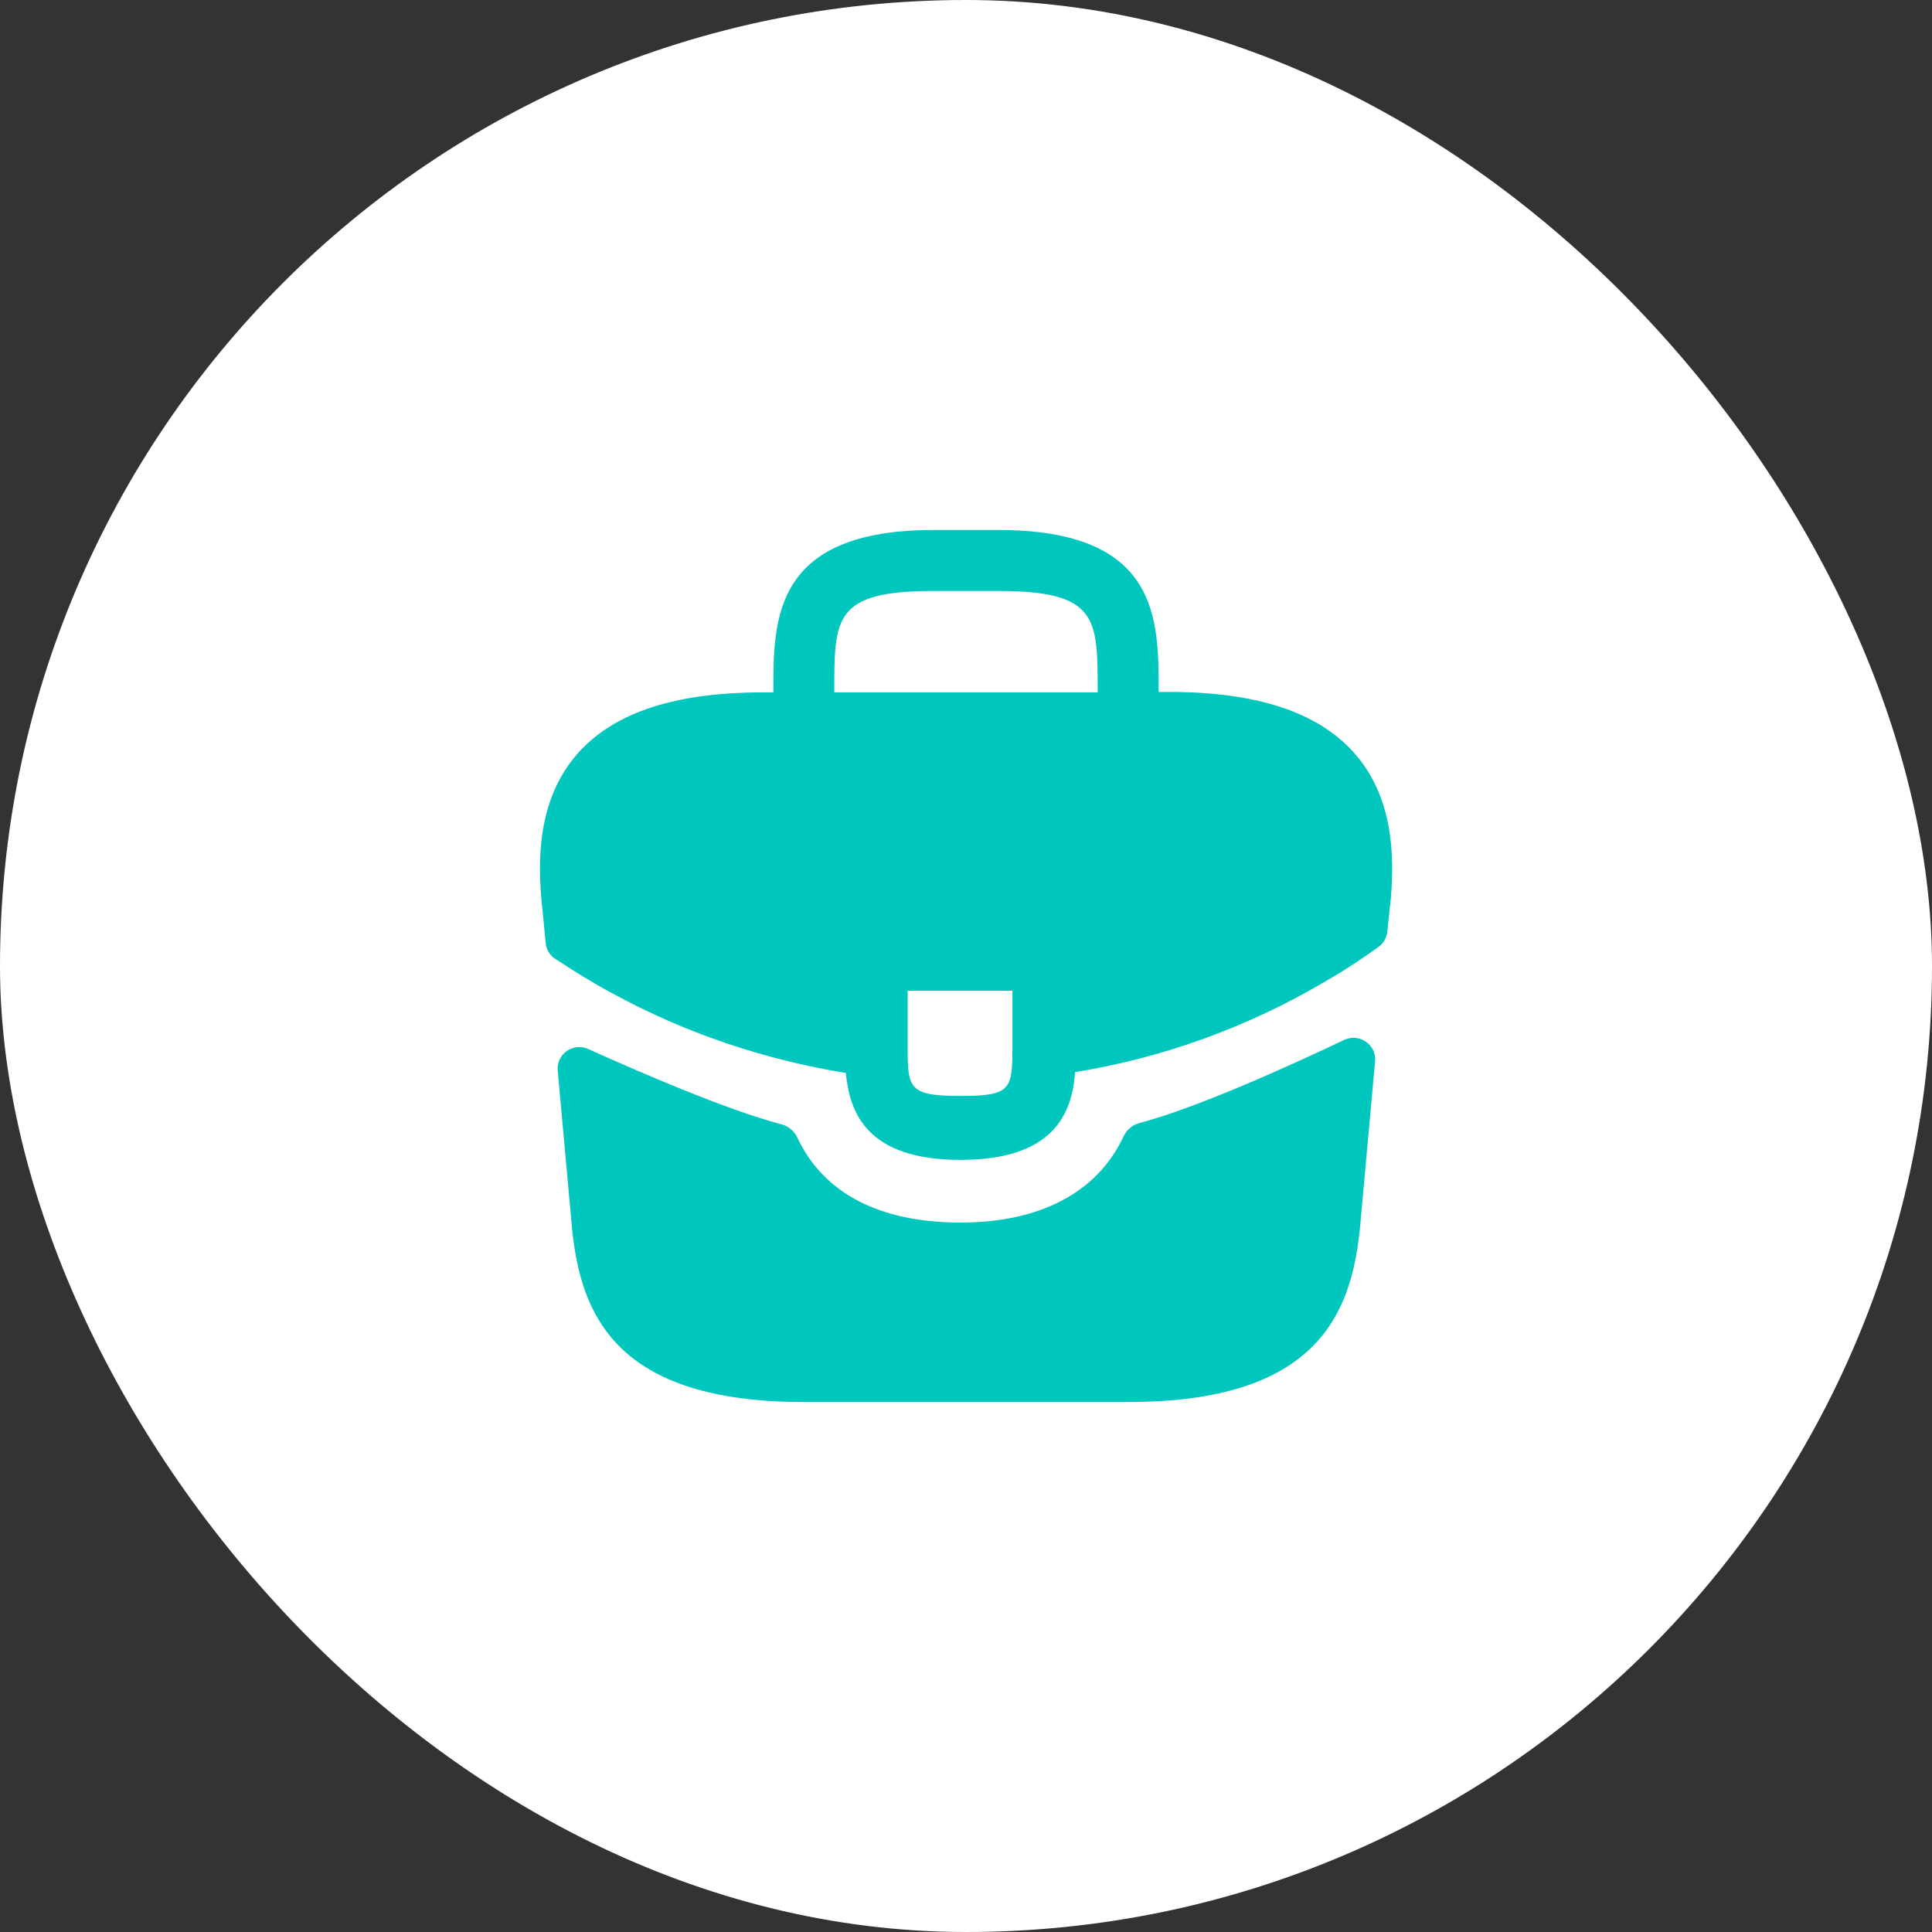
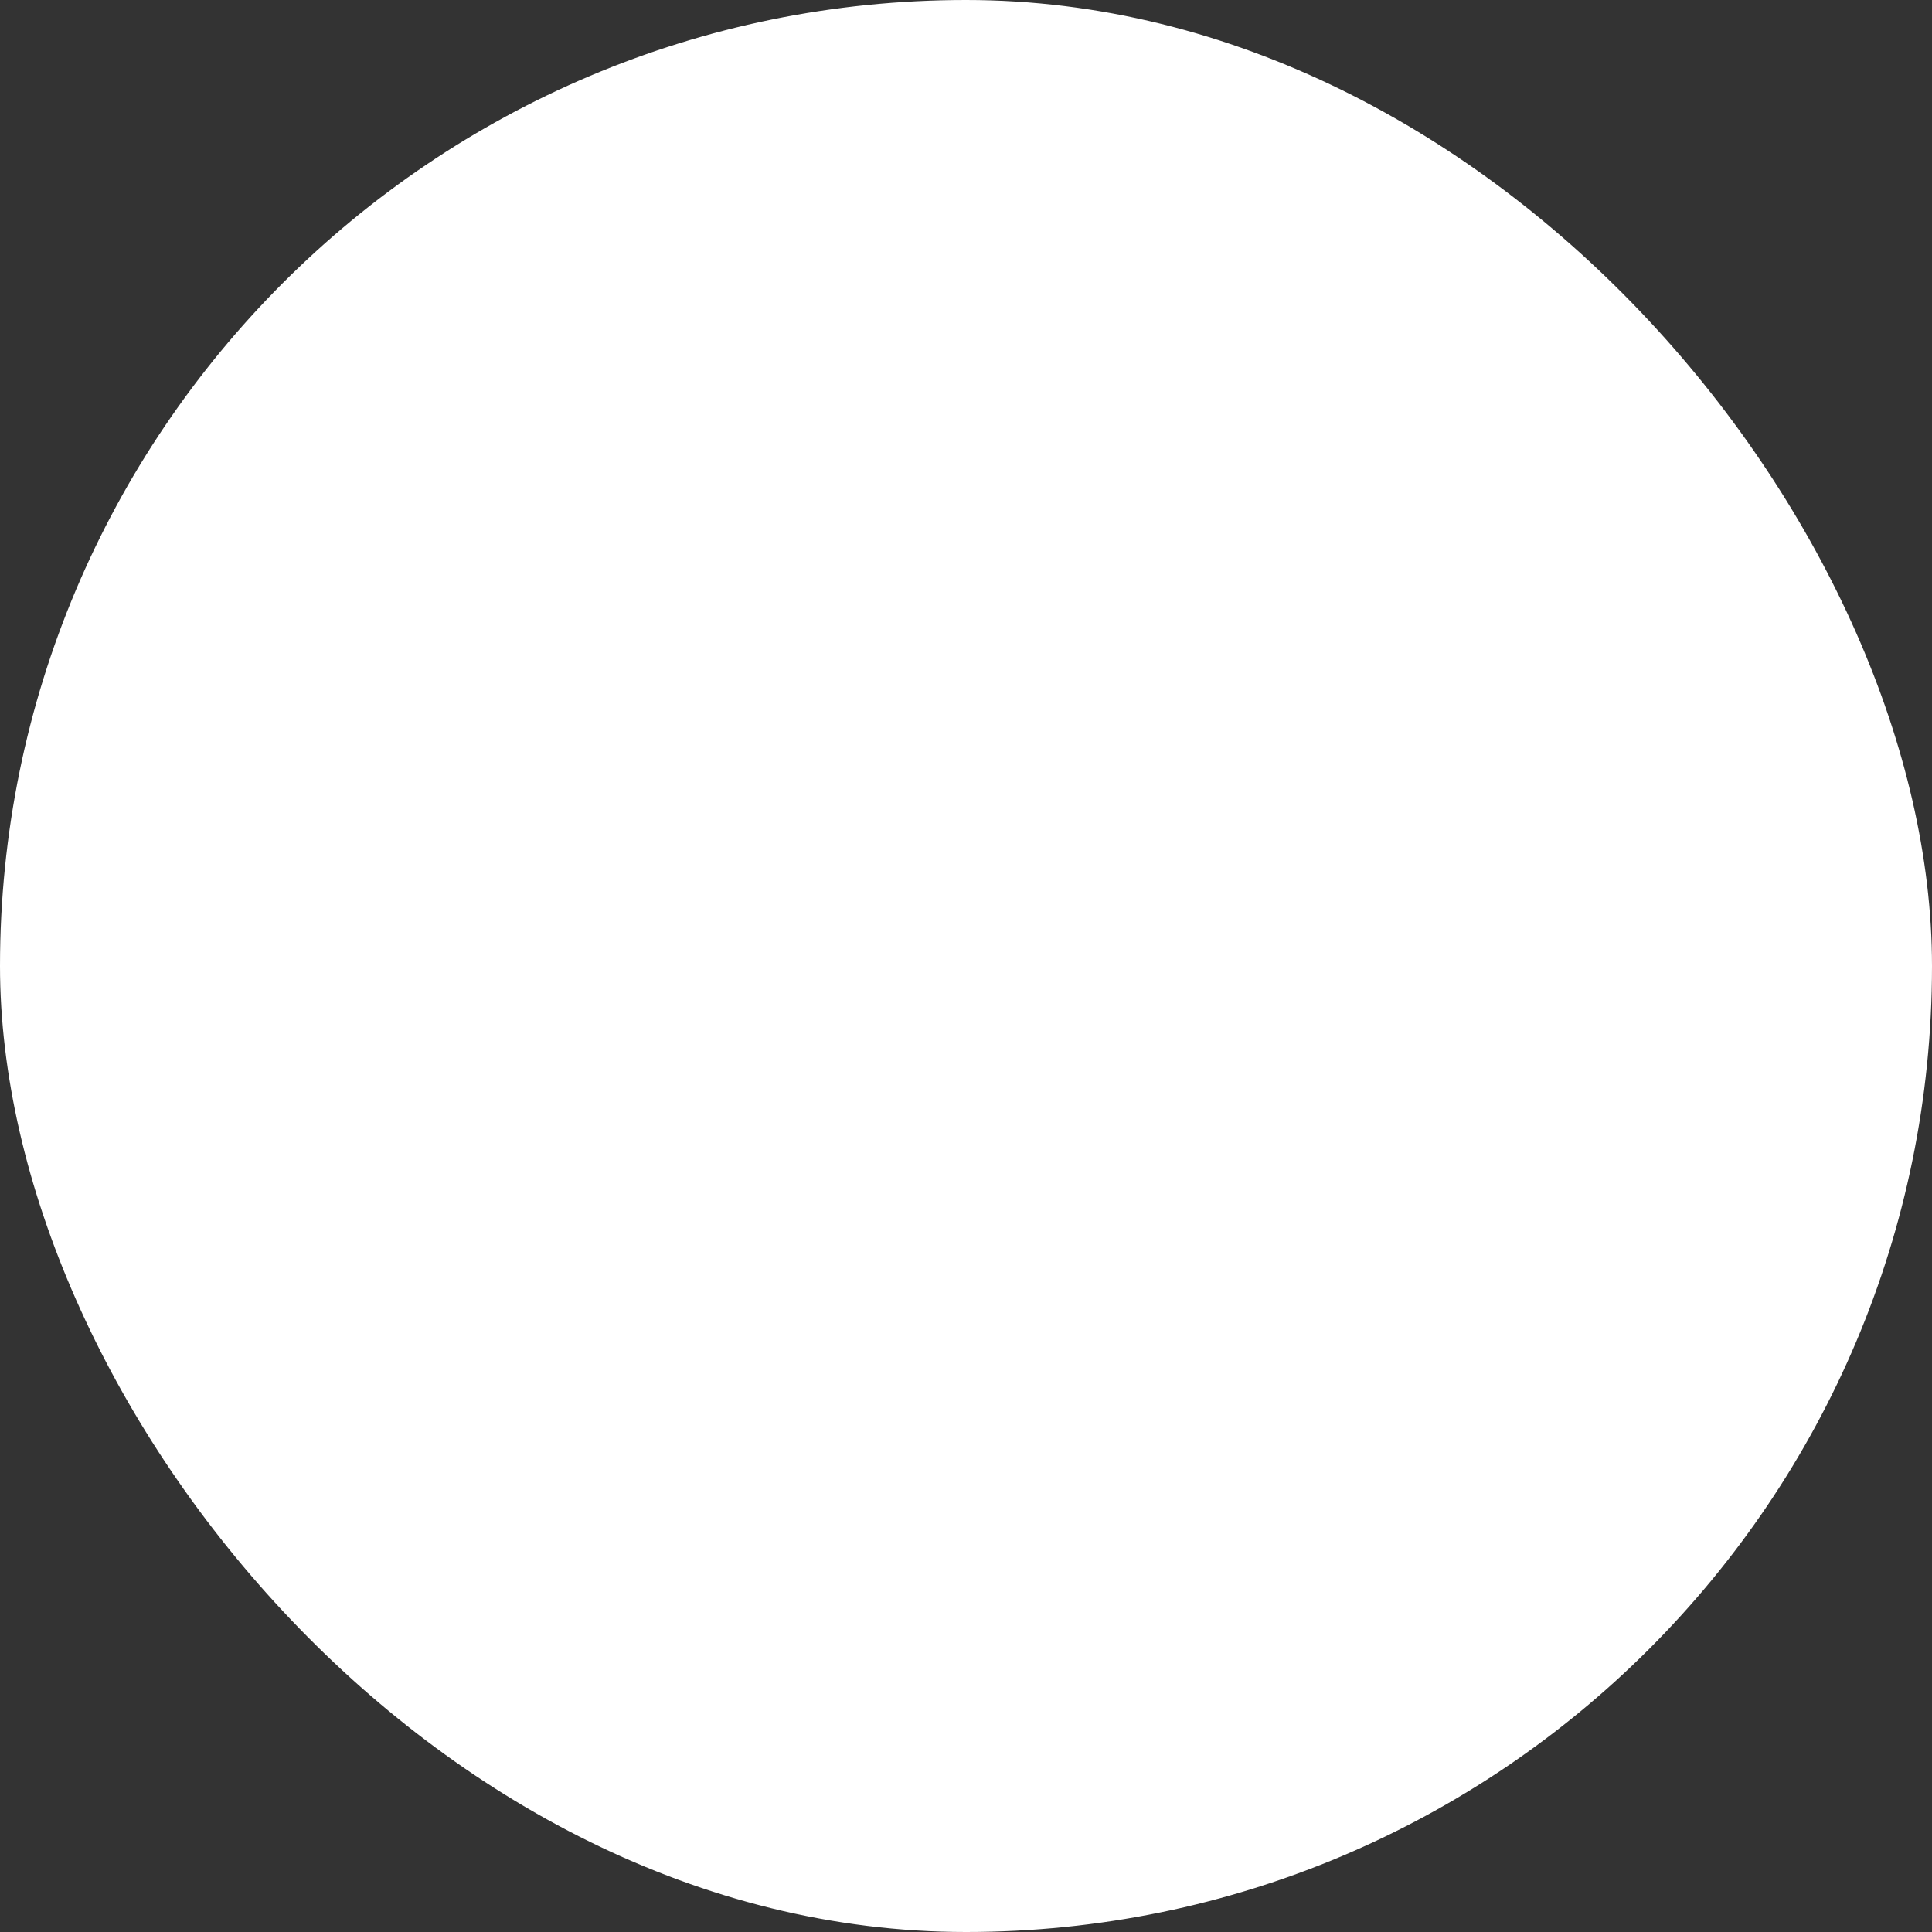
<svg xmlns="http://www.w3.org/2000/svg" width="34" height="34" viewBox="0 0 34 34" fill="none">
  <rect x="0" y="0" width="34" height="34" fill="#333333" stroke="none" />
  <rect width="34" height="34" rx="17" fill="white" />
  <g clip-path="url(#clip0_134_186)">
    <mask id="mask0_134_186" style="mask-type:luminance" maskUnits="userSpaceOnUse" x="8" y="8" width="18" height="18">
-       <path d="M26 8H8V26H26V8Z" fill="white" />
-     </mask>
+       </mask>
    <g mask="url(#mask0_134_186)">
      <path d="M23.817 13.235C23.18 12.53 22.115 12.177 20.57 12.177H20.39V12.147C20.39 10.887 20.39 9.327 17.57 9.327H16.43C13.61 9.327 13.61 10.895 13.61 12.147V12.185H13.43C11.877 12.185 10.82 12.537 10.182 13.242C9.44 14.067 9.463 15.177 9.538 15.935L9.545 15.987L9.603 16.597C9.614 16.709 9.674 16.811 9.769 16.873C9.949 16.99 10.25 17.184 10.43 17.285C10.535 17.352 10.648 17.412 10.76 17.472C12.043 18.177 13.453 18.65 14.885 18.882C14.953 19.587 15.26 20.412 16.902 20.412C18.545 20.412 18.867 19.595 18.92 18.867C20.45 18.62 21.927 18.087 23.262 17.307C23.308 17.285 23.337 17.262 23.375 17.24C23.673 17.072 23.981 16.864 24.263 16.661C24.347 16.6 24.402 16.506 24.413 16.402L24.425 16.295L24.462 15.942C24.47 15.897 24.47 15.86 24.477 15.807C24.538 15.05 24.523 14.015 23.817 13.235ZM17.817 18.372C17.817 19.167 17.817 19.287 16.895 19.287C15.973 19.287 15.973 19.145 15.973 18.38V17.435H17.817V18.372ZM14.682 12.177V12.147C14.682 10.872 14.682 10.4 16.43 10.4H17.57C19.317 10.4 19.317 10.88 19.317 12.147V12.185H14.682V12.177Z" fill="#00C7BE" />
      <path d="M23.655 18.301C23.921 18.175 24.226 18.385 24.199 18.678L23.93 21.643C23.773 23.143 23.158 24.673 19.858 24.673H14.143C10.843 24.673 10.228 23.143 10.07 21.651L9.815 18.84C9.788 18.551 10.087 18.341 10.351 18.46C11.206 18.847 12.783 19.533 13.758 19.788C13.881 19.82 13.98 19.909 14.034 20.024C14.49 20.997 15.477 21.515 16.903 21.515C18.314 21.515 19.314 20.978 19.771 20.002C19.825 19.886 19.924 19.798 20.048 19.765C21.082 19.493 22.762 18.726 23.655 18.301Z" fill="#00C7BE" />
    </g>
  </g>
  <defs>
    <clipPath id="clip0_134_186">
      <rect width="18" height="18" fill="white" transform="translate(8 8)" />
    </clipPath>
  </defs>
</svg>